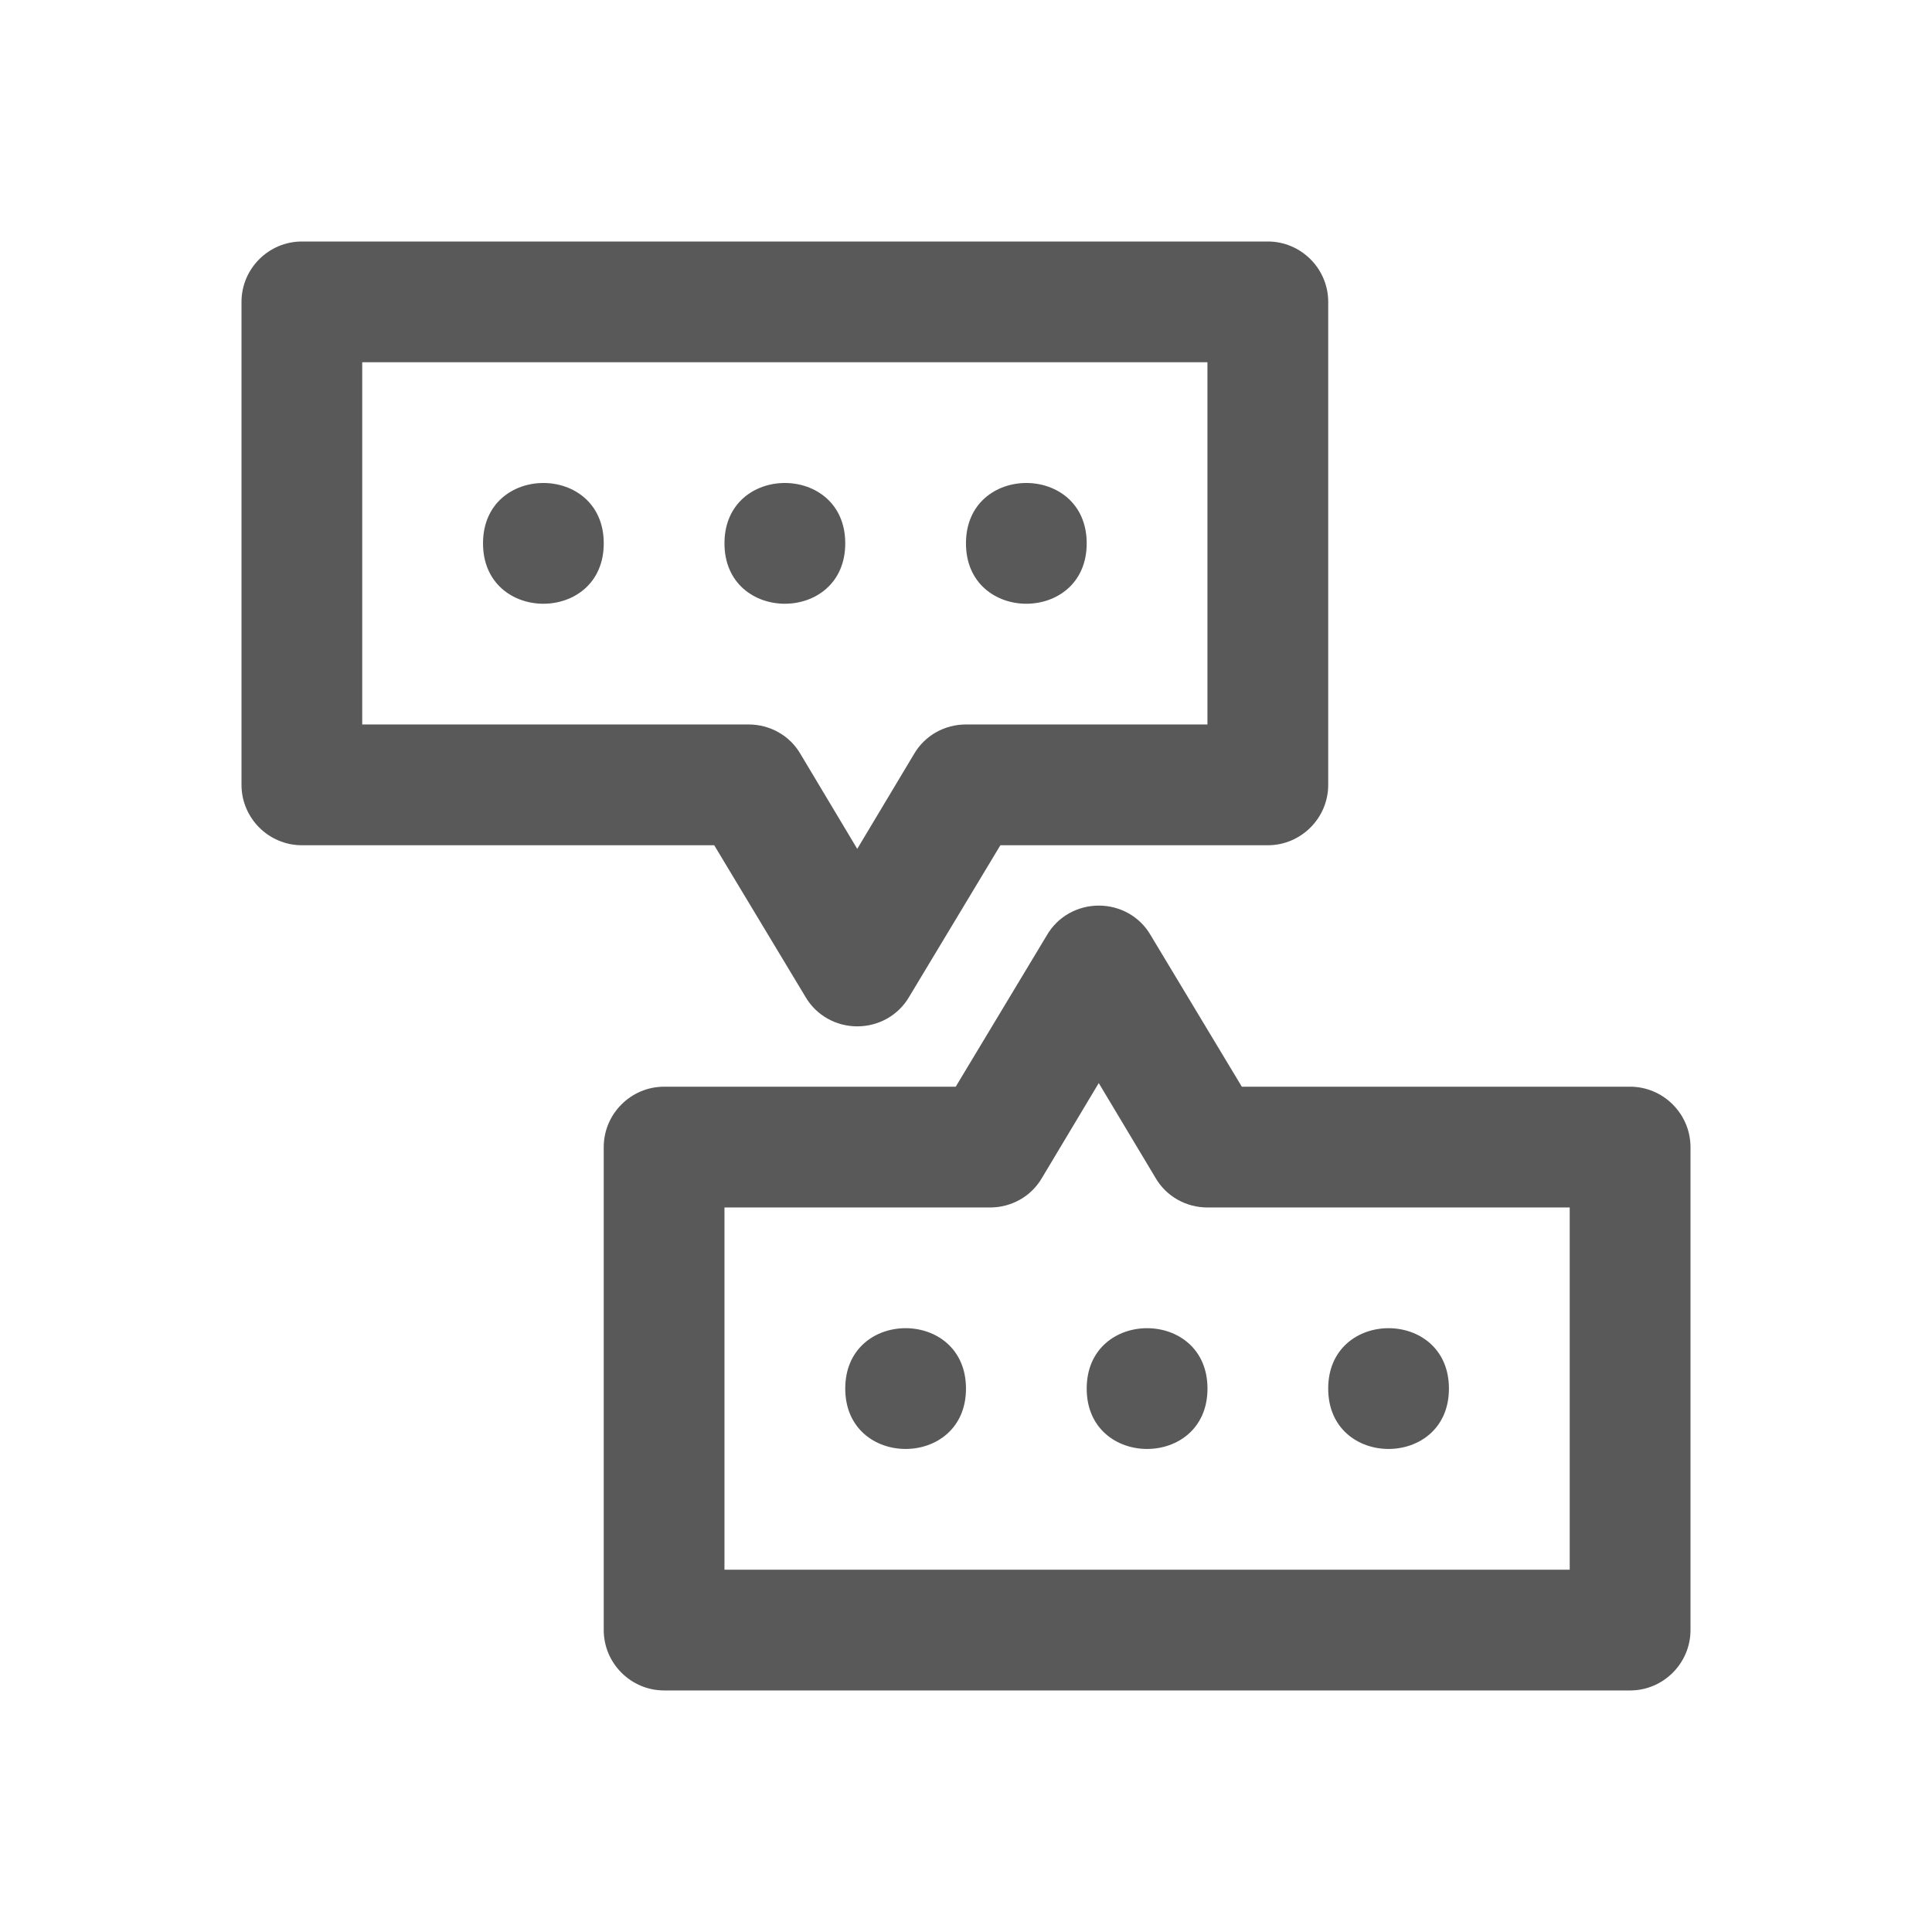
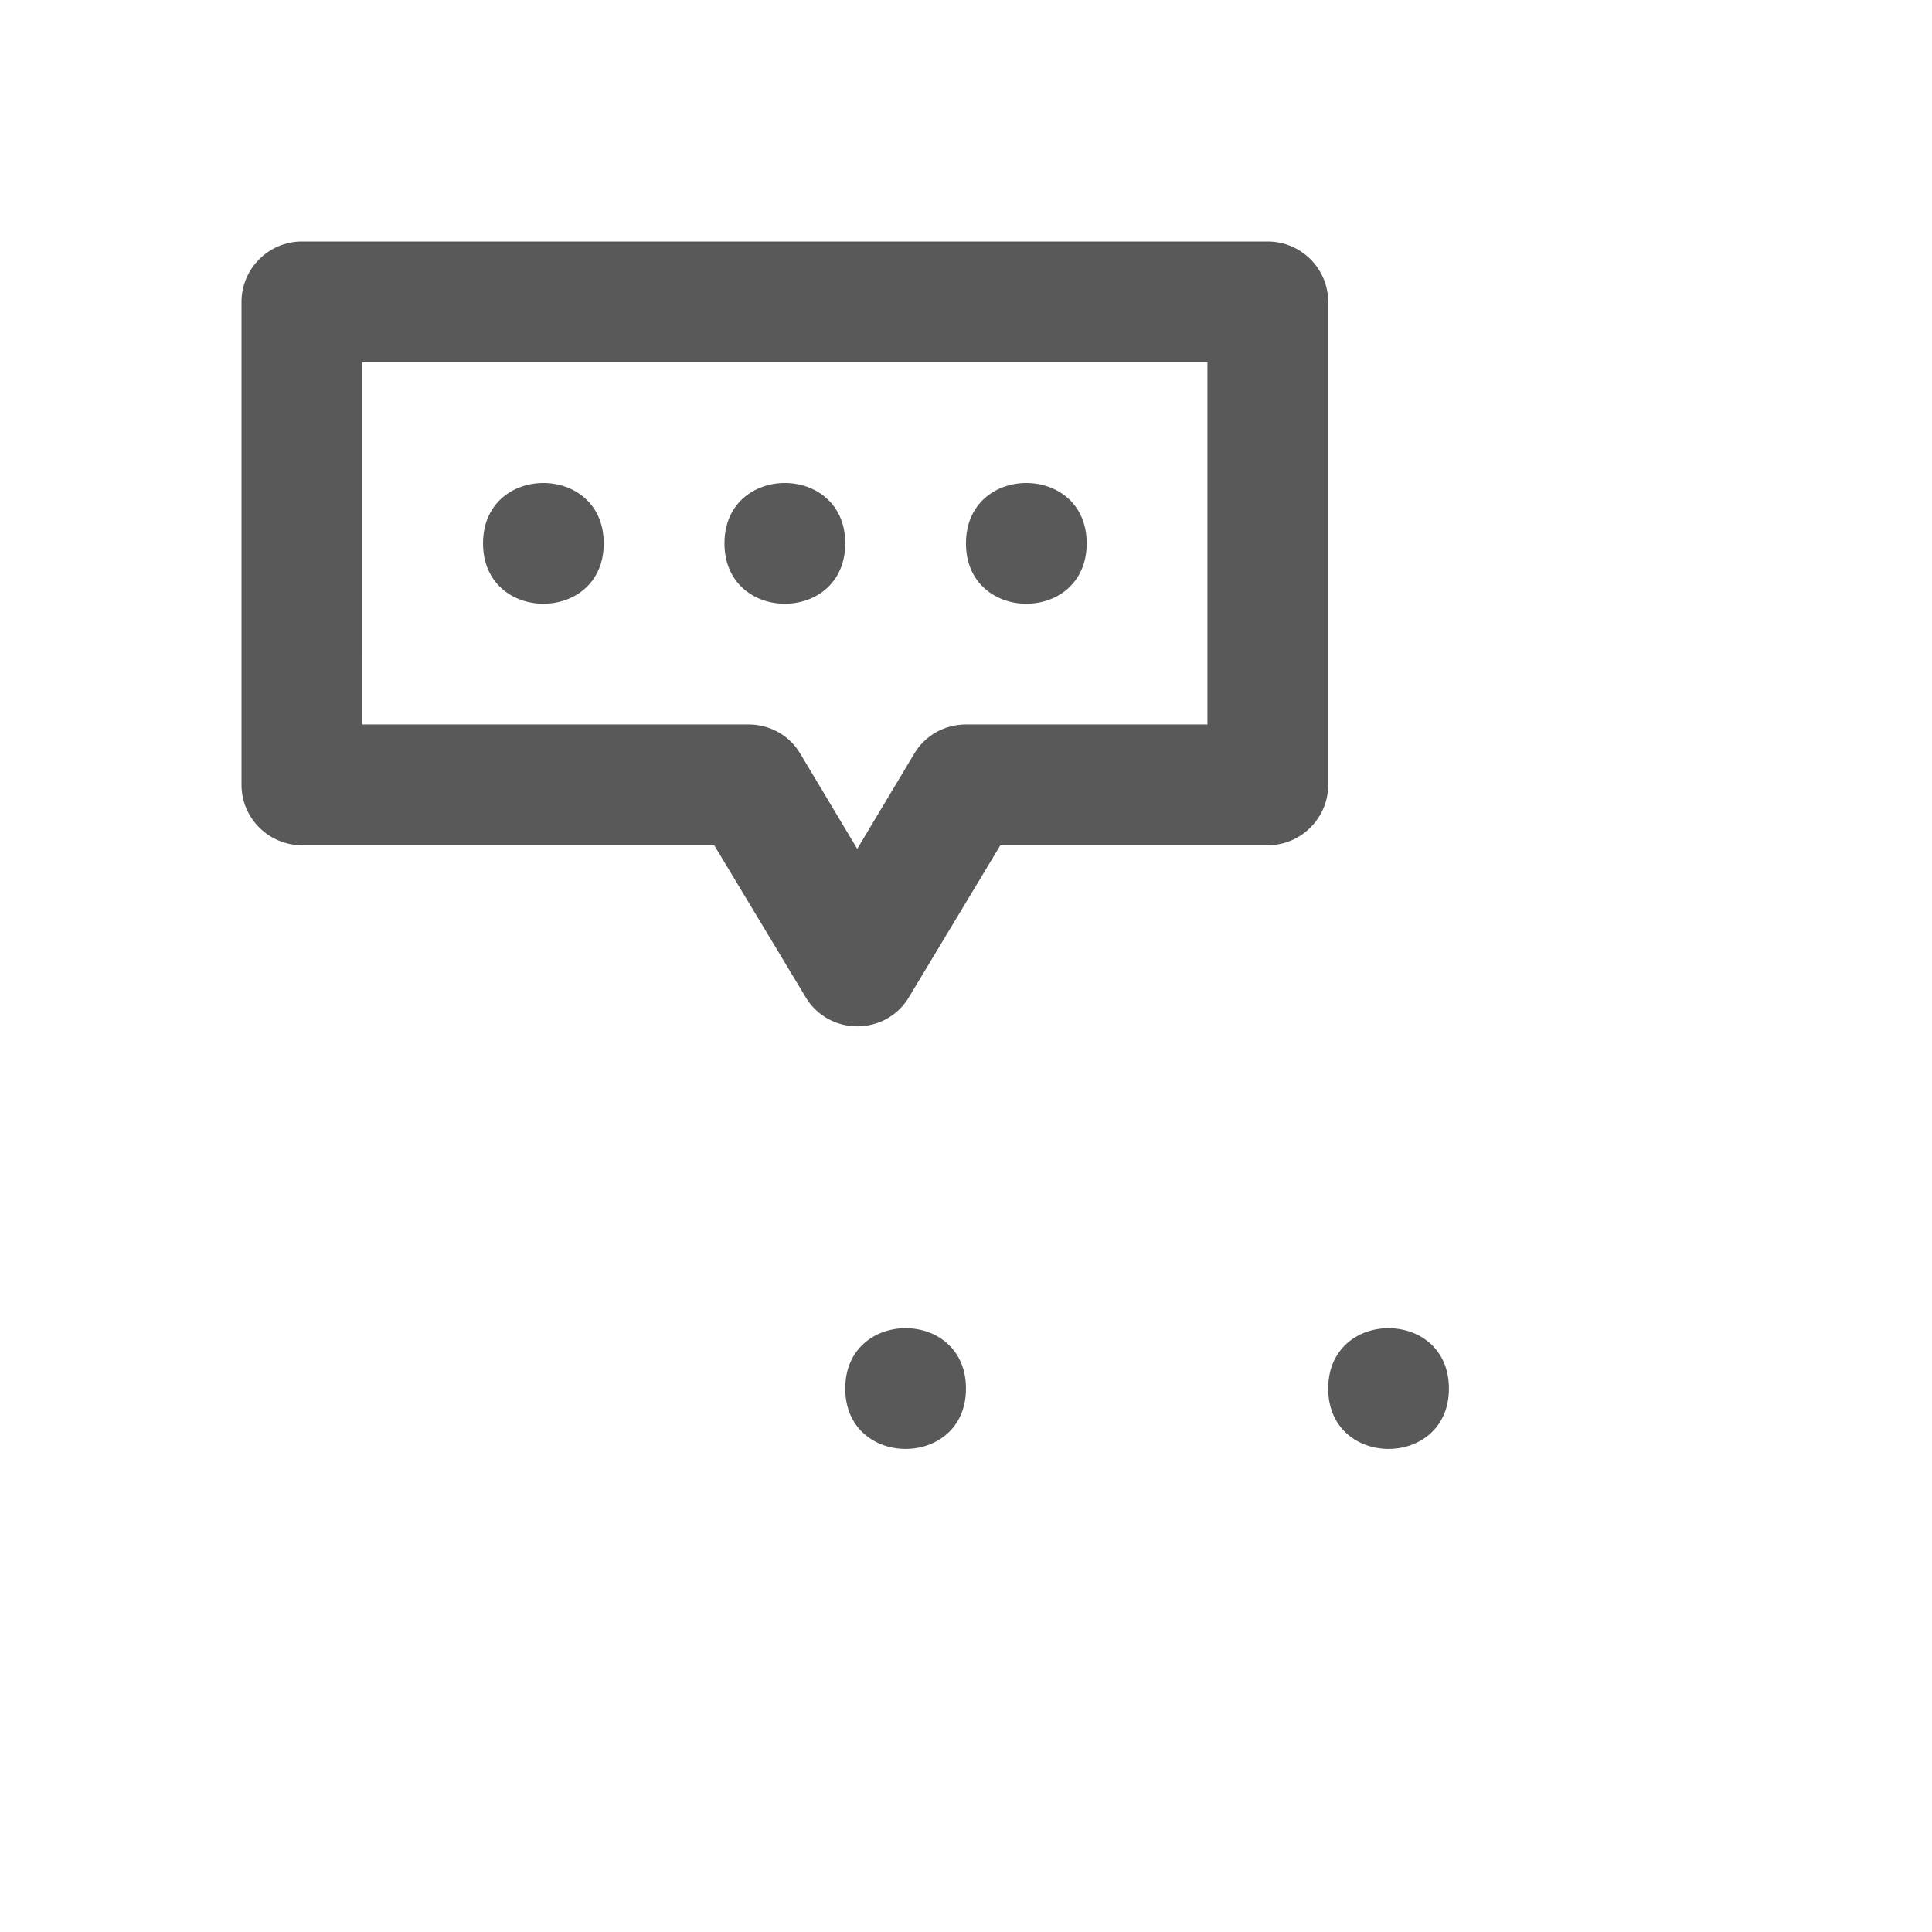
<svg xmlns="http://www.w3.org/2000/svg" width="112" height="112" viewBox="0 0 112 112" fill="none">
  <path d="M46.69 57.783C47.32 58.869 48.475 59.499 49.699 59.499C50.922 59.499 52.077 58.869 52.707 57.783L57.993 49H73.497C75.423 49 76.998 47.425 76.998 45.499V17.501C76.998 15.575 75.423 14 73.497 14H17.501C15.575 14 14 15.575 14 17.501V45.499C14 47.425 15.575 49 17.501 49H41.404L46.69 57.783ZM20.999 20.999H69.996V41.998H55.995C54.771 41.998 53.616 42.628 52.986 43.714L49.695 49.21L46.407 43.714C45.778 42.628 44.623 41.998 43.399 41.998H20.998L20.999 20.999Z" fill="#595959" />
  <path d="M35 31.498C35 36.167 28.001 36.167 28.001 31.498C28.001 26.833 35 26.833 35 31.498Z" fill="#595959" />
  <path d="M49 31.498C49 36.167 41.998 36.167 41.998 31.498C41.998 26.833 49 26.833 49 31.498Z" fill="#595959" />
  <path d="M62.997 31.498C62.997 36.167 55.998 36.167 55.998 31.498C55.998 26.833 62.997 26.833 62.997 31.498Z" fill="#595959" />
-   <path d="M94.496 62.997H71.99L66.704 54.214C66.078 53.127 64.923 52.498 63.699 52.498C62.475 52.498 61.32 53.127 60.69 54.214L55.404 62.997H38.5C36.574 62.997 34.999 64.572 34.999 66.498V94.496C34.999 96.422 36.574 97.997 38.5 97.997H94.499C96.425 97.997 98 96.422 98 94.496V66.498C97.997 64.572 96.422 62.997 94.496 62.997ZM90.998 90.998H41.998V69.999H57.396C58.62 69.999 59.775 69.369 60.405 68.283L63.696 62.787L66.987 68.283C67.617 69.369 68.772 69.999 69.999 69.999H90.998L90.998 90.998Z" fill="#595959" />
  <path d="M83.996 80.498C83.996 85.164 76.997 85.164 76.997 80.498C76.997 75.829 83.996 75.829 83.996 80.498Z" fill="#595959" />
-   <path d="M69.999 80.498C69.999 85.164 62.997 85.164 62.997 80.498C62.997 75.829 69.999 75.829 69.999 80.498Z" fill="#595959" />
  <path d="M55.999 80.498C55.999 85.164 49 85.164 49 80.498C49 75.829 55.999 75.829 55.999 80.498Z" fill="#595959" />
</svg>